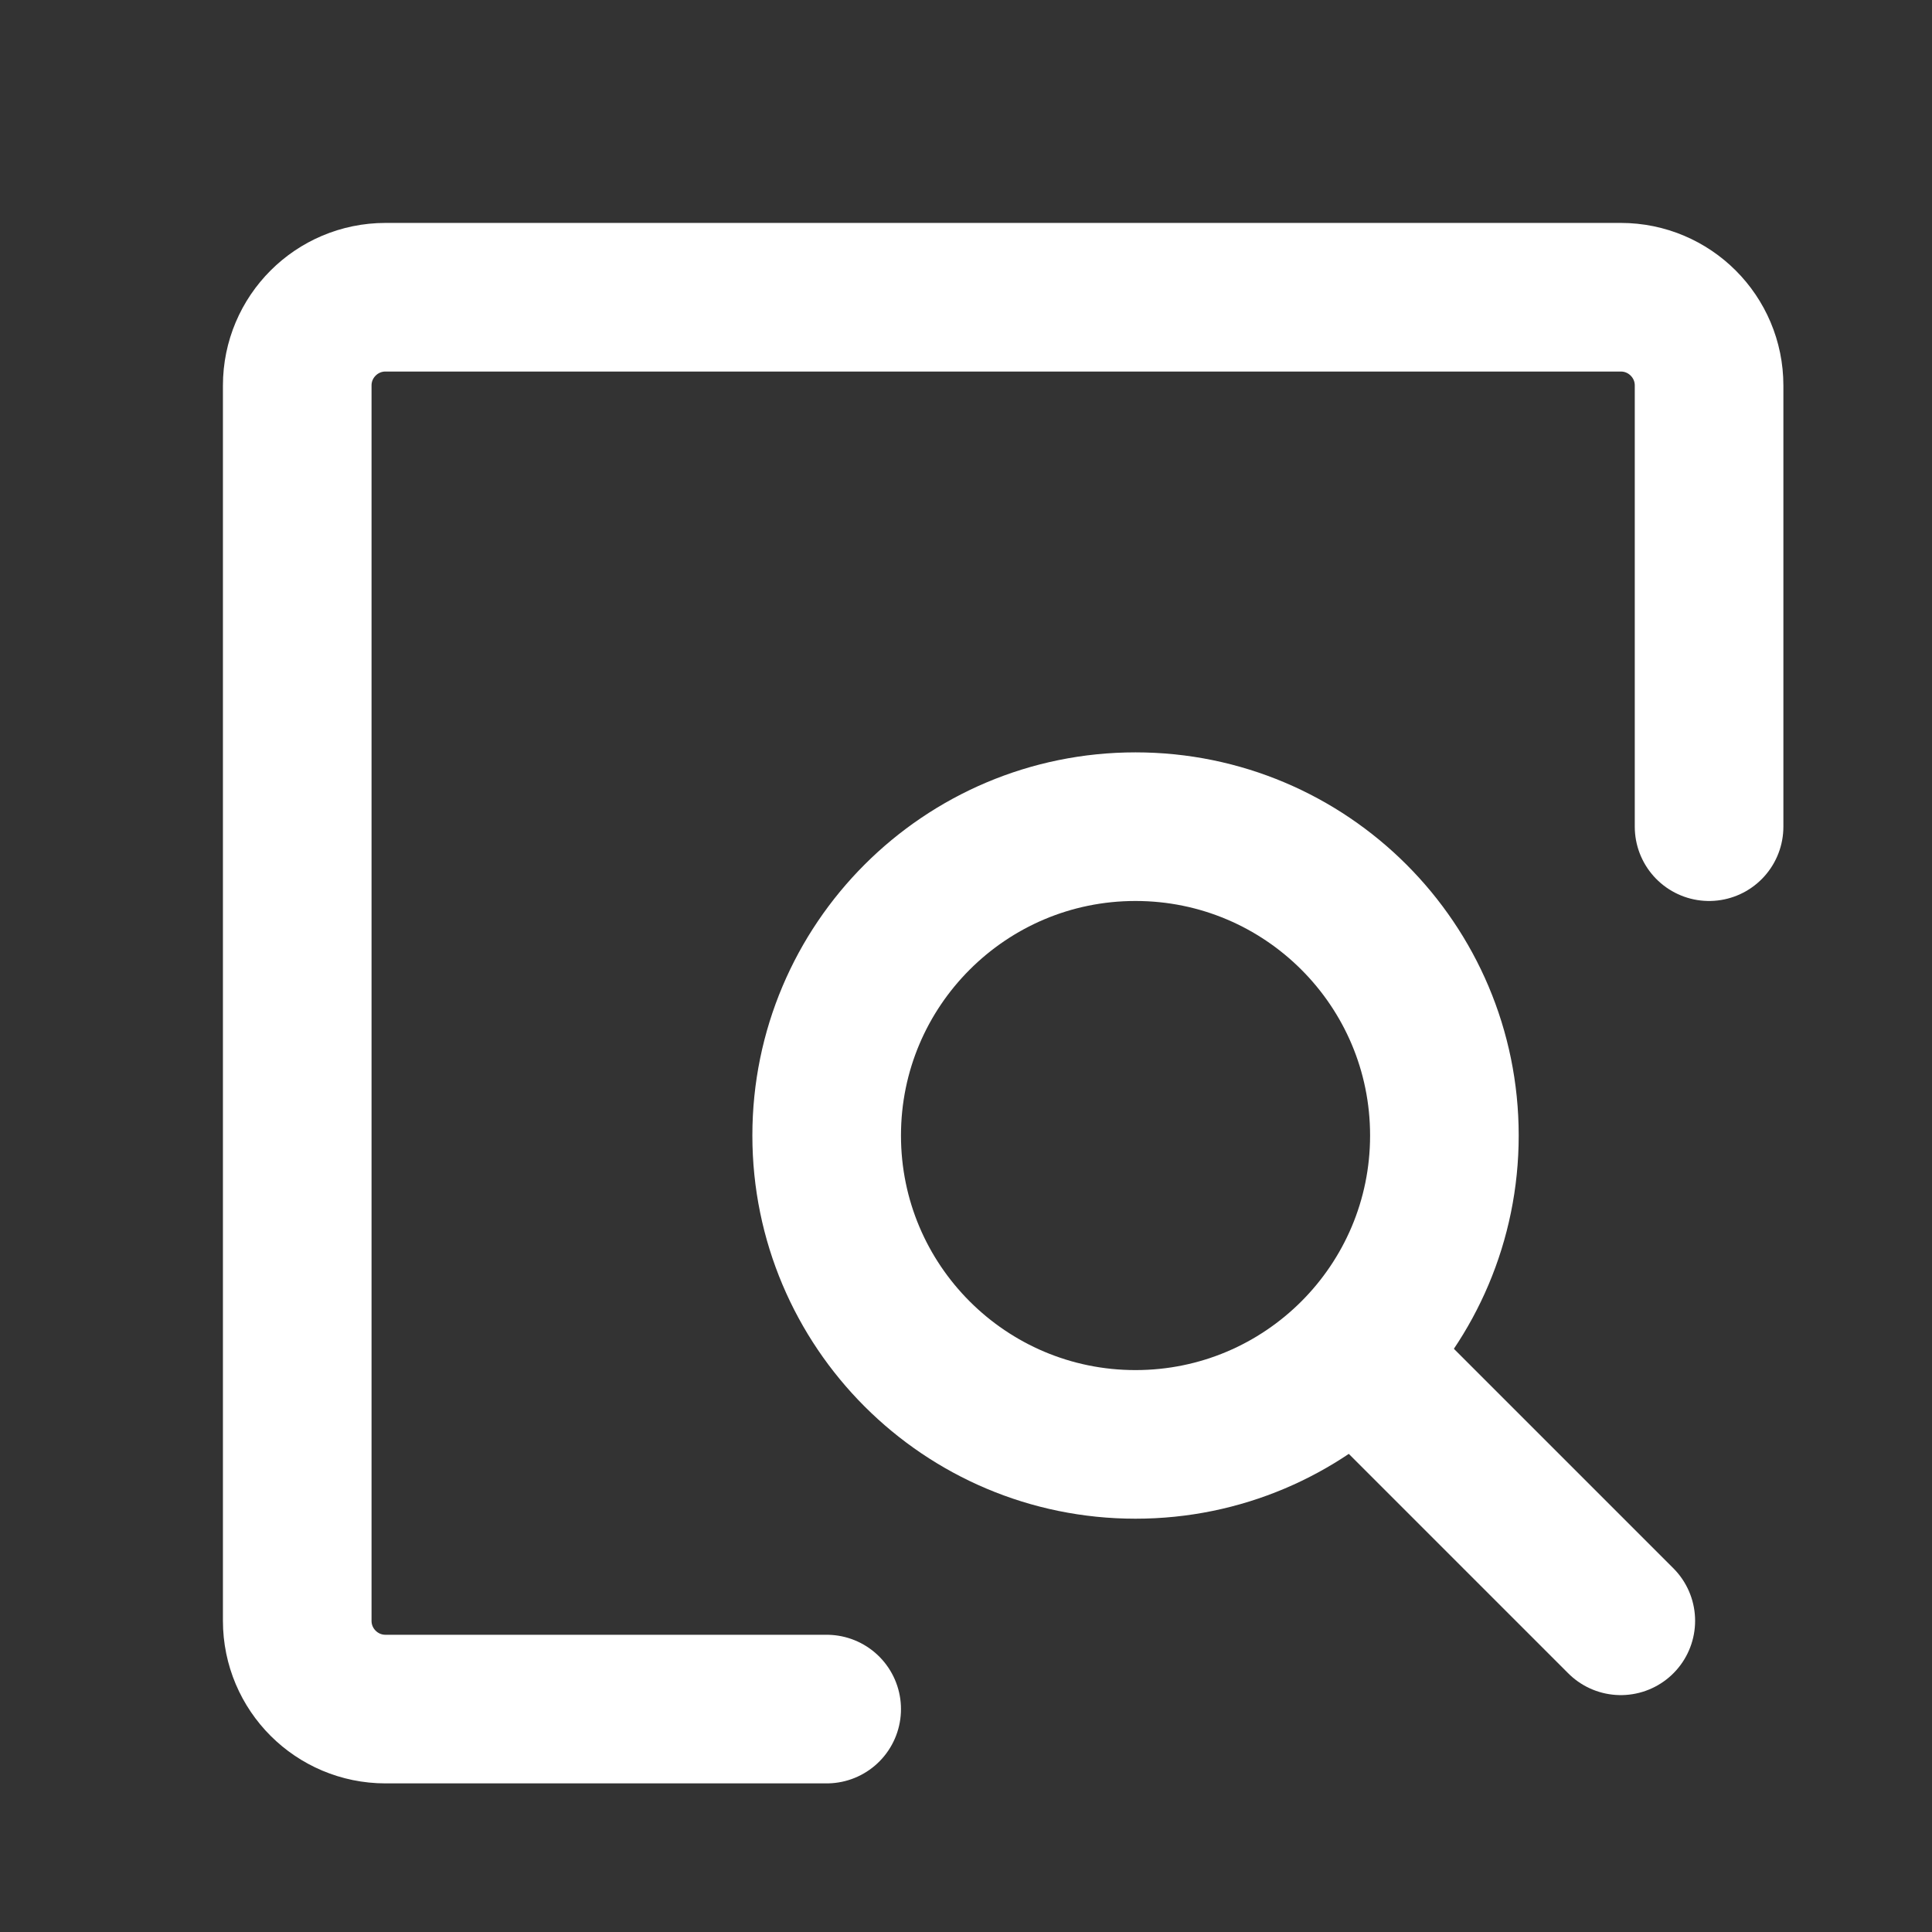
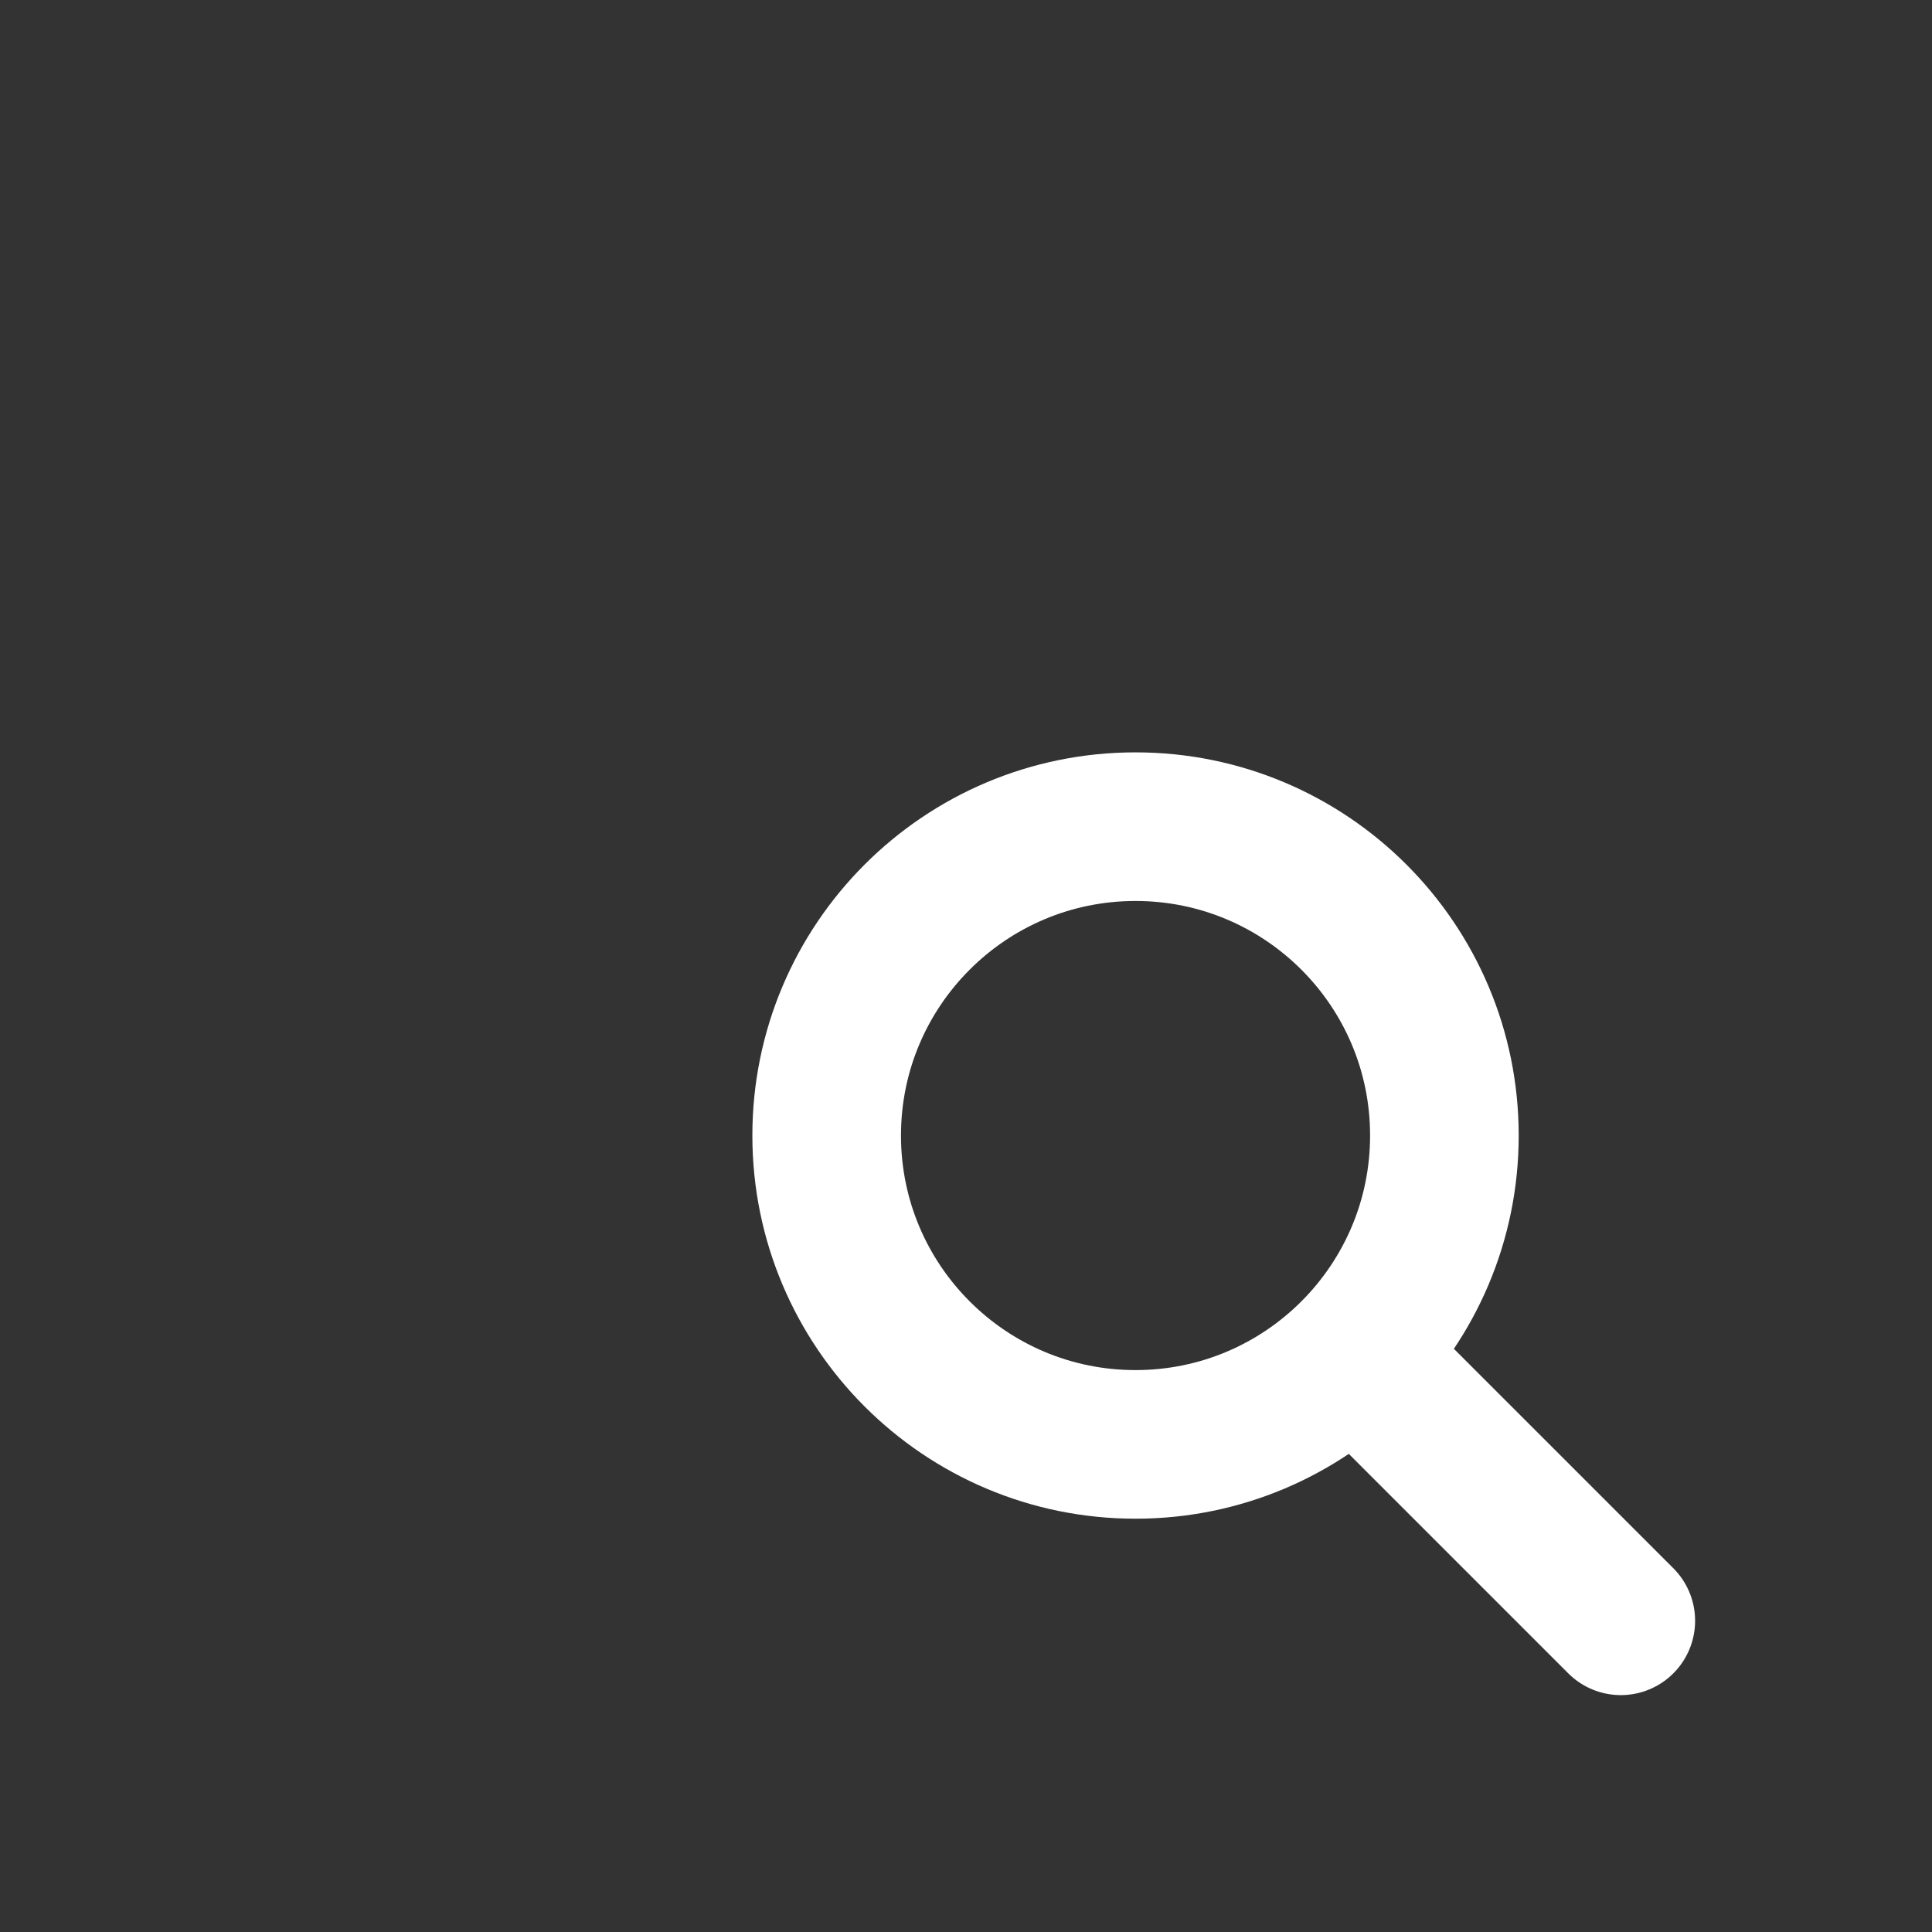
<svg xmlns="http://www.w3.org/2000/svg" width="26" height="26" viewBox="0 0 26 26" fill="none">
  <rect x="0" y="0" width="26" height="26" fill="#333333" stroke="none" />
-   <path d="M11.125 23H5.188C4.532 23 4 22.468 4 21.812L4 5.188C4 4.532 4.532 4 5.188 4L21.812 4C22.468 4 23 4.532 23 5.188V11.125" stroke="white" stroke-width="2" stroke-linecap="round" stroke-linejoin="round" />
  <path d="M18.25 18.25L21.812 21.812" stroke="white" stroke-width="2" stroke-linecap="round" stroke-linejoin="round" />
  <path d="M15.281 19.438C17.577 19.438 19.438 17.577 19.438 15.281C19.438 12.986 17.577 11.125 15.281 11.125C12.986 11.125 11.125 12.986 11.125 15.281C11.125 17.577 12.986 19.438 15.281 19.438Z" stroke="white" stroke-width="2" stroke-linecap="round" stroke-linejoin="round" />
</svg>